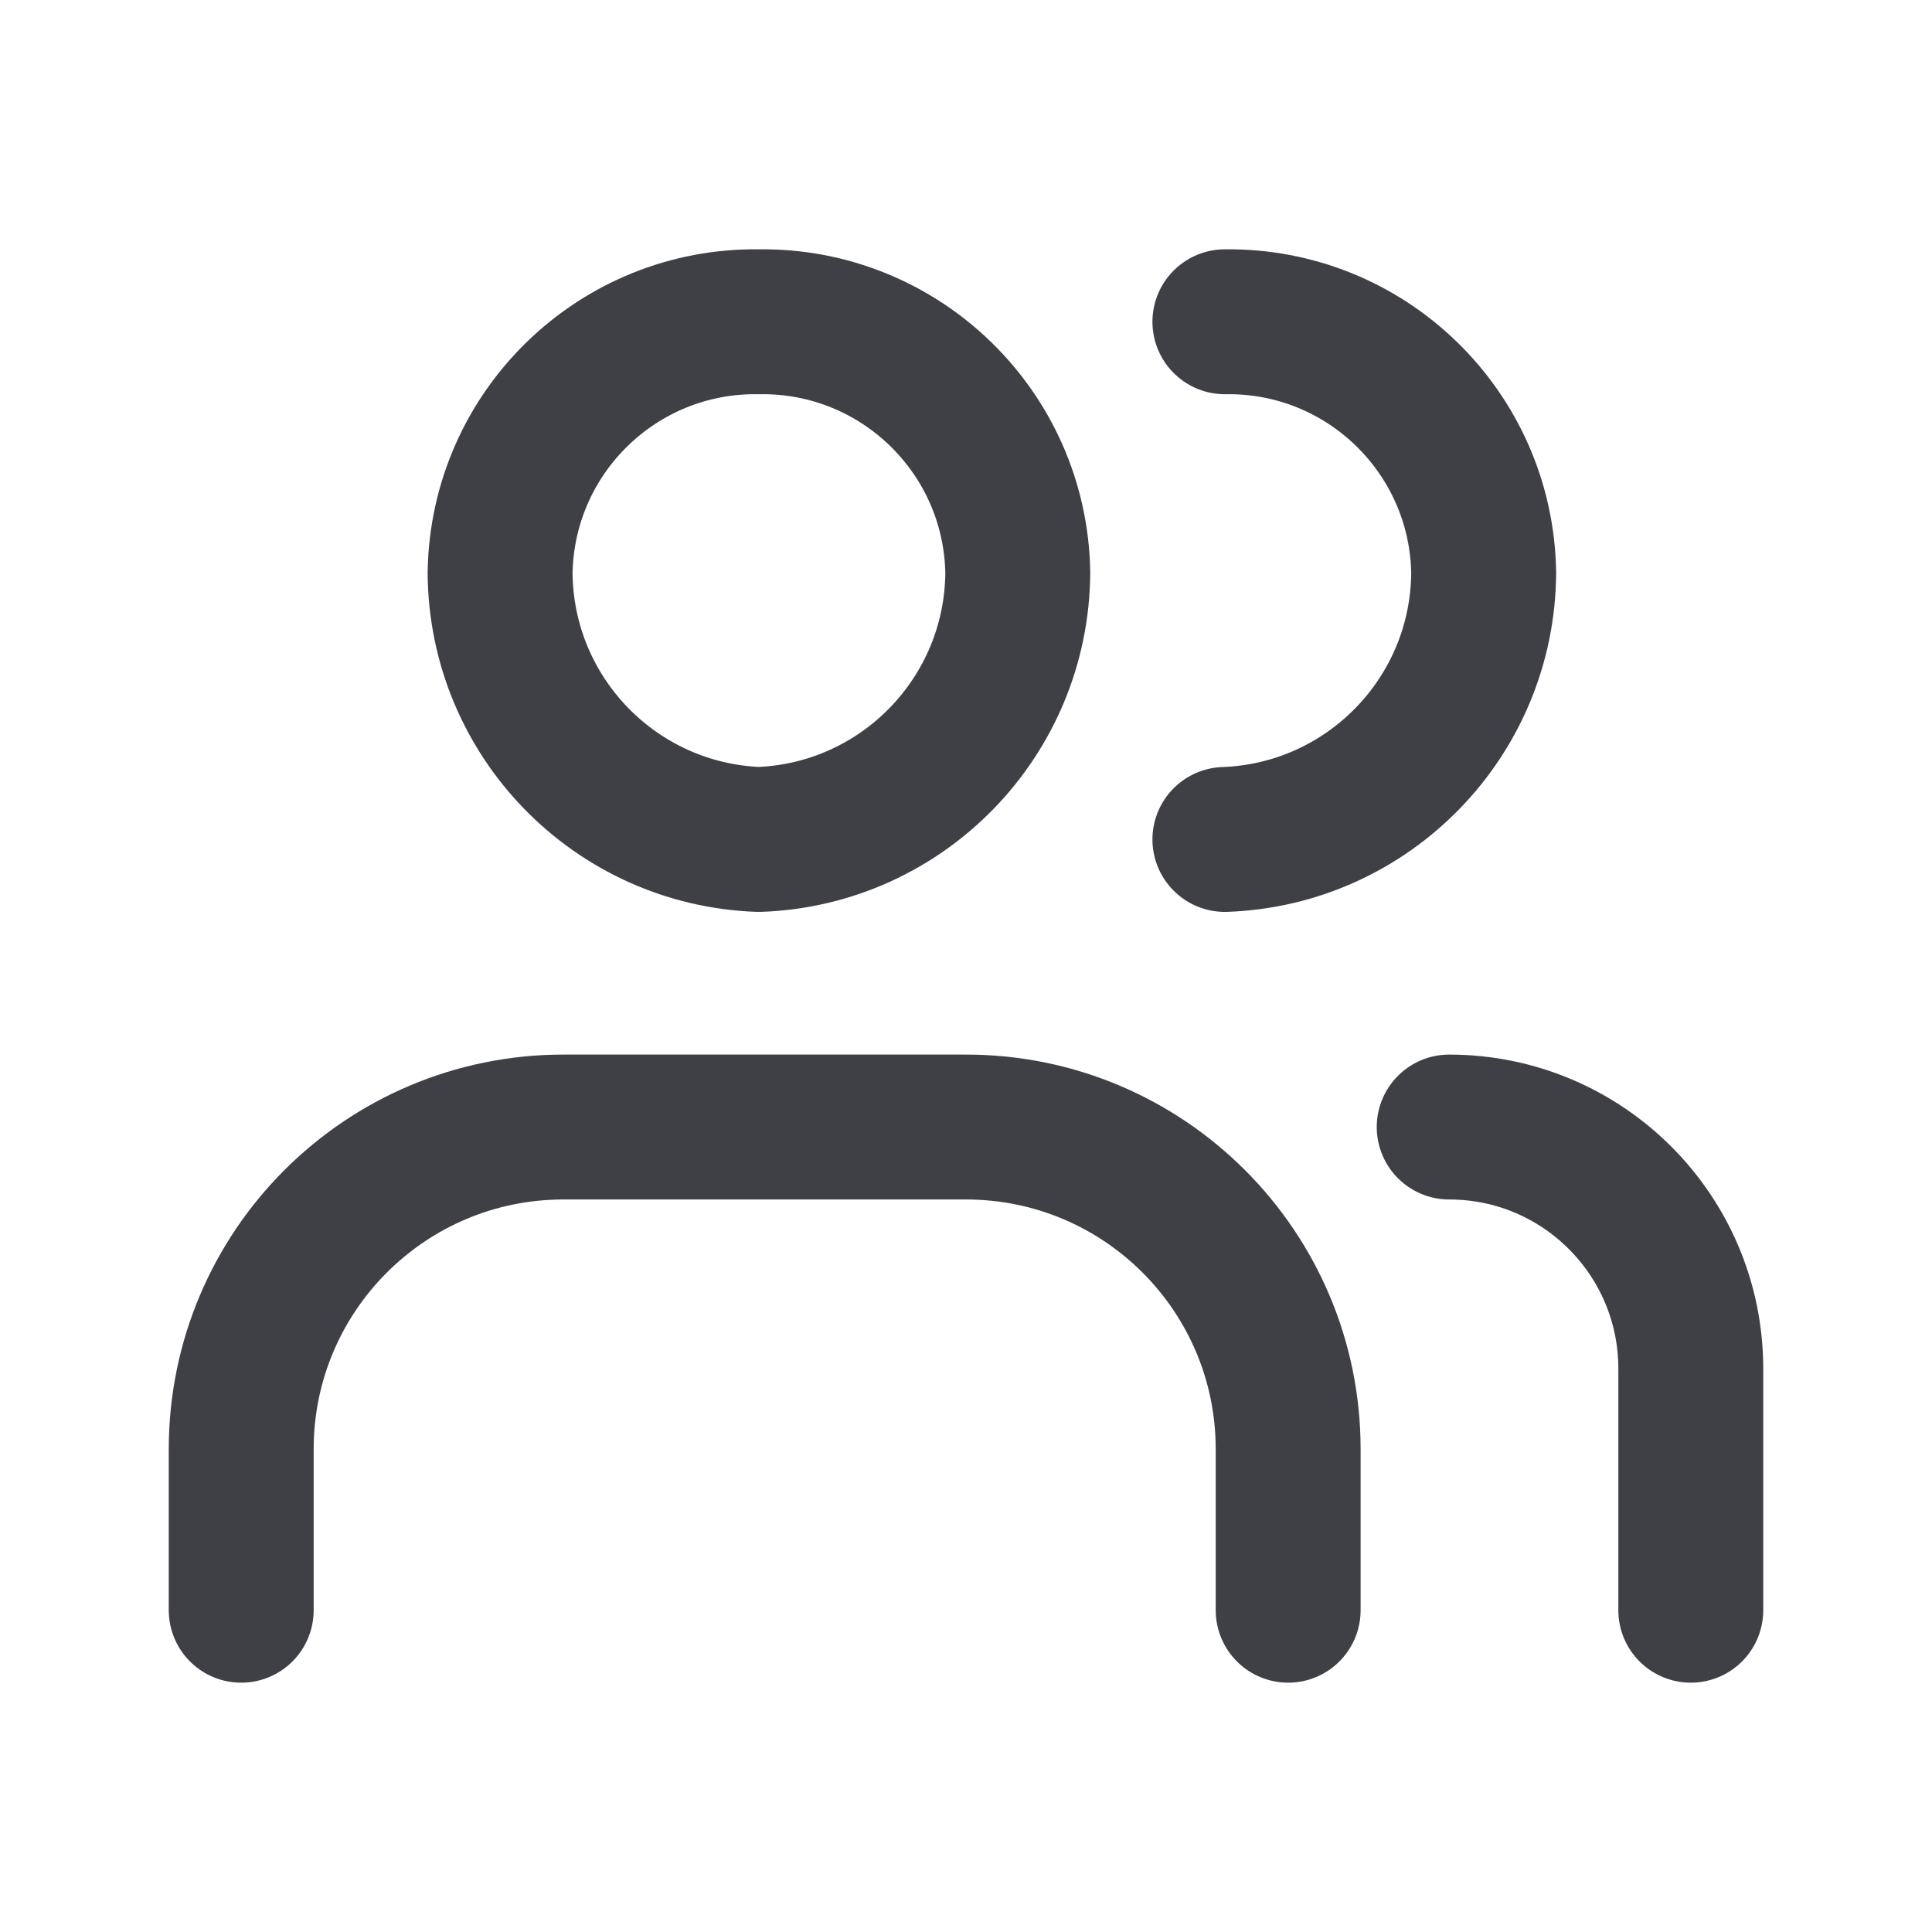
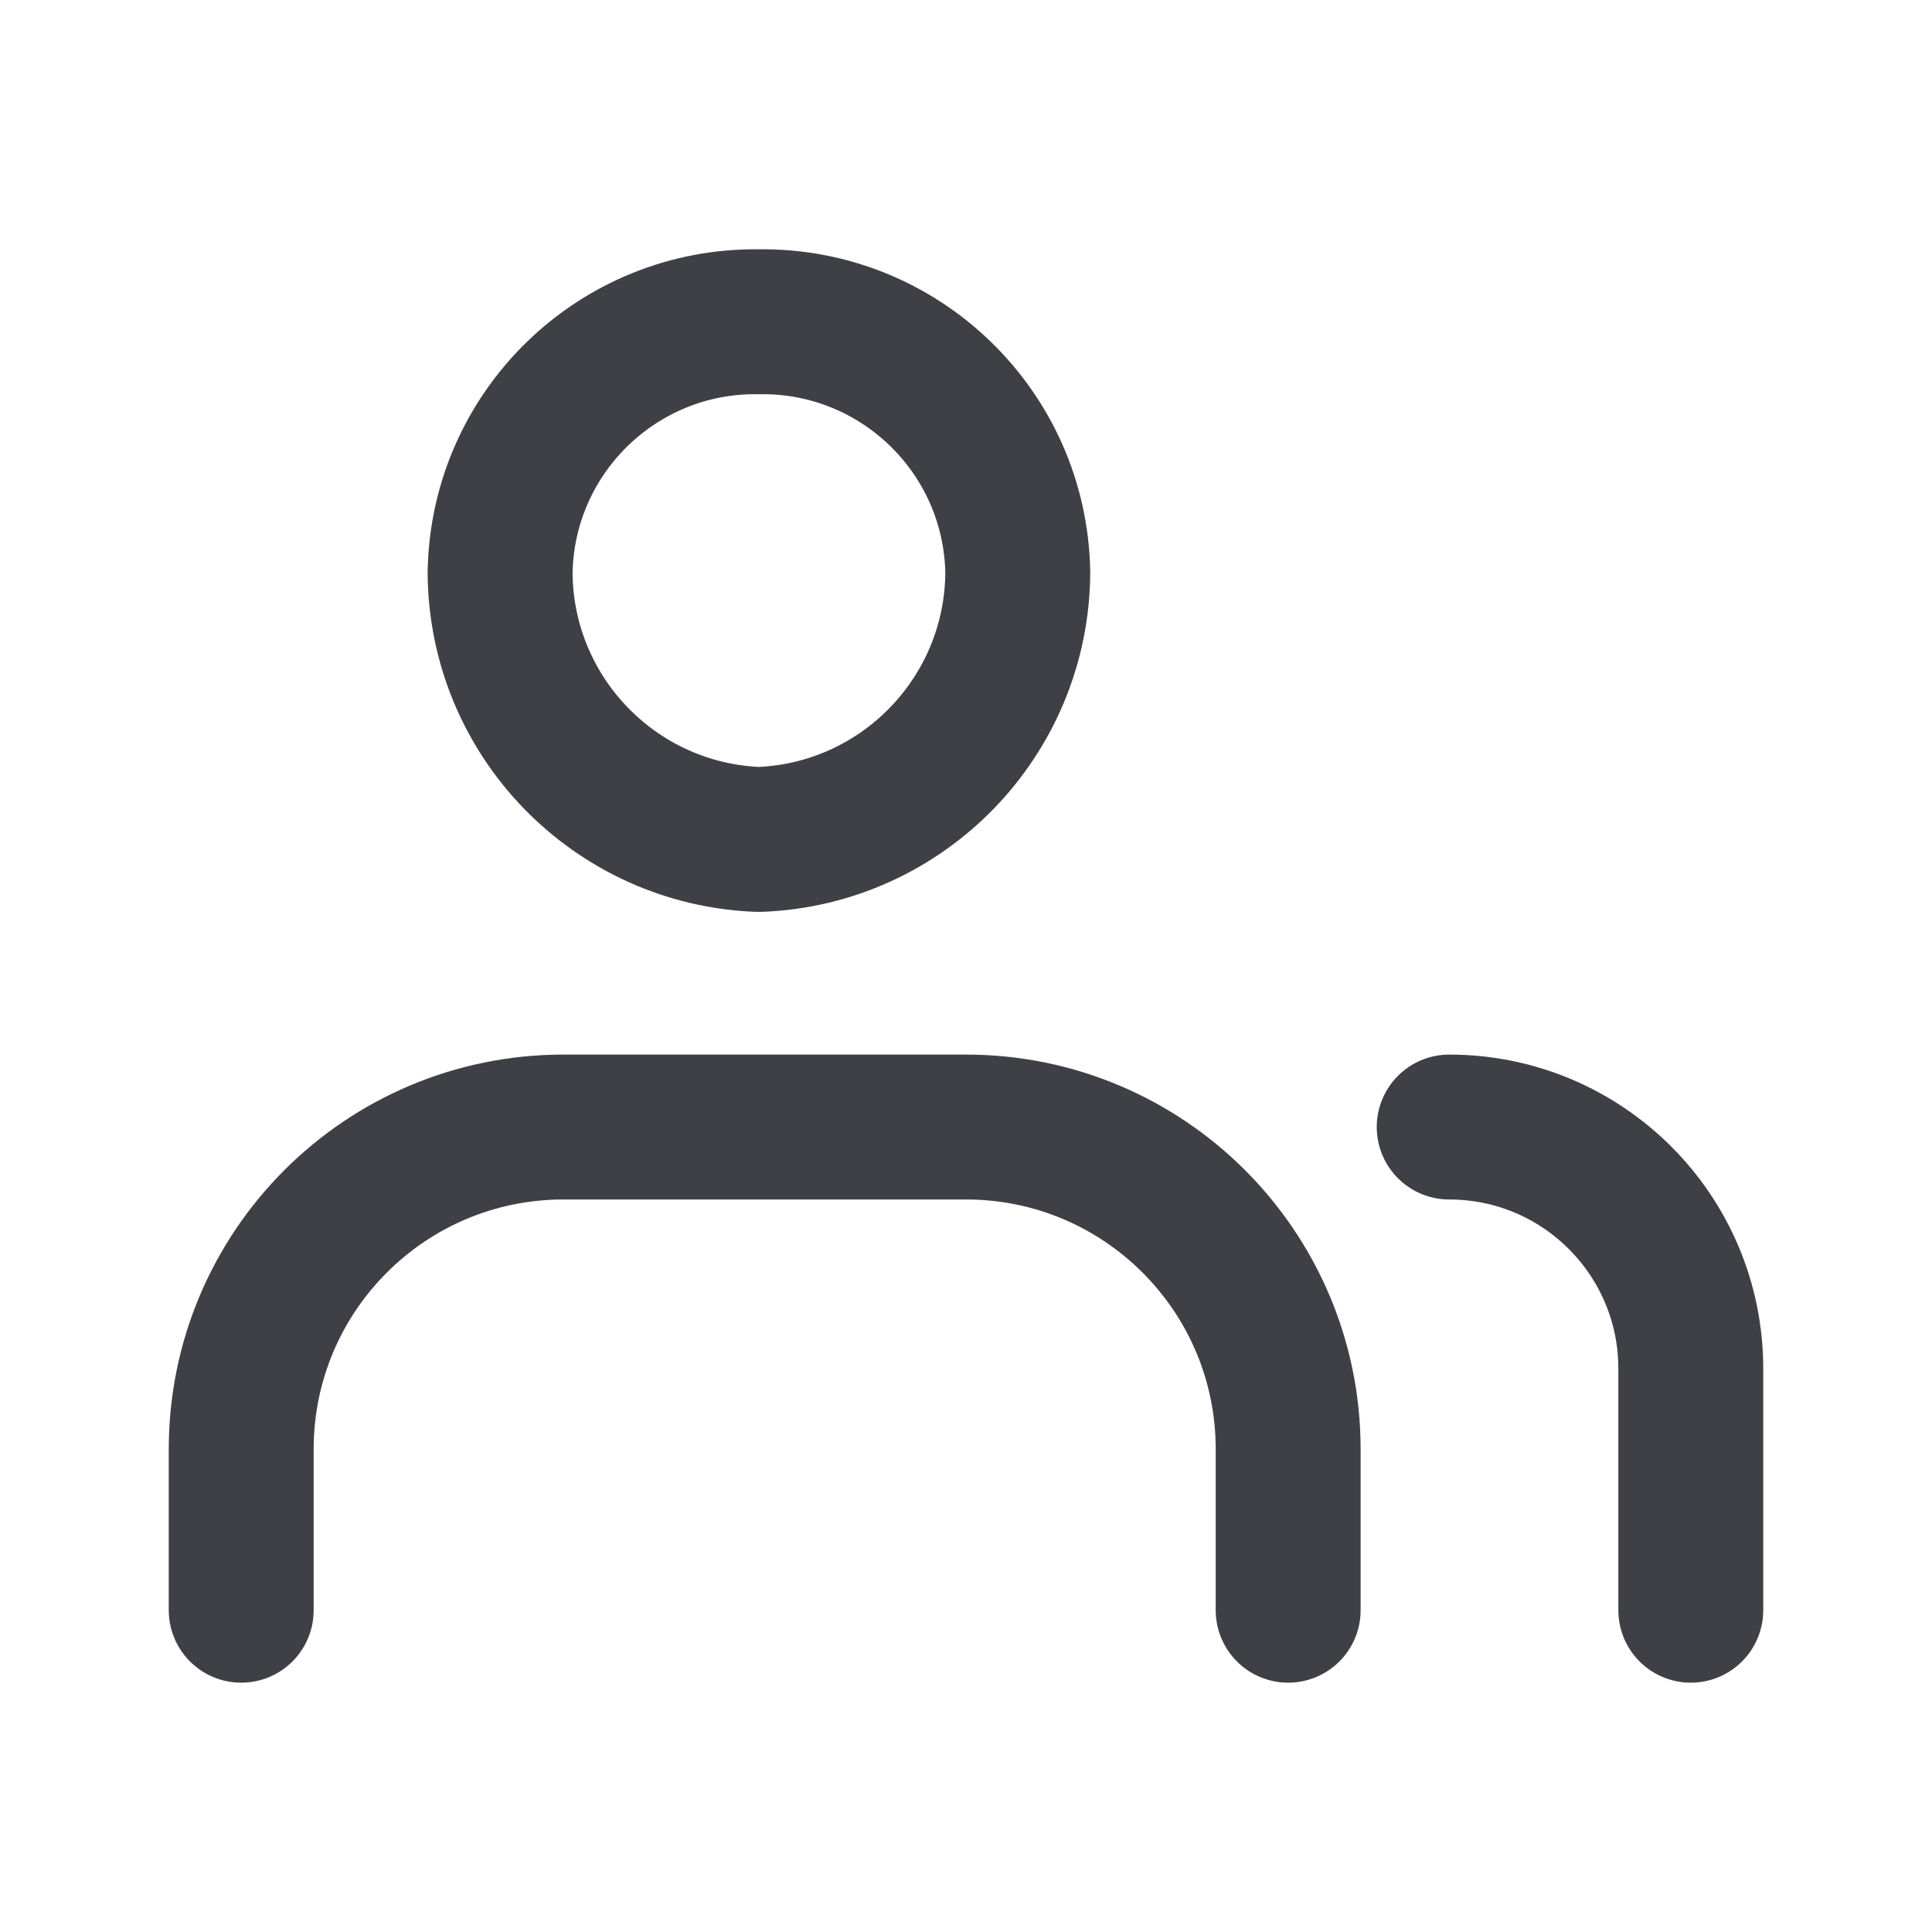
<svg xmlns="http://www.w3.org/2000/svg" width="20" height="20" viewBox="0 0 20 20" fill="none">
-   <path d="M12.68 8.69C14.168 8.636 15.35 7.418 15.359 5.929C15.336 4.472 14.137 3.309 12.68 3.331" stroke="#3F3F46" stroke-width="1.5" stroke-linecap="round" stroke-linejoin="round" />
  <path fill-rule="evenodd" clip-rule="evenodd" d="M7.856 8.69C9.345 8.636 10.526 7.418 10.536 5.929C10.513 4.472 9.313 3.309 7.856 3.331C6.399 3.309 5.2 4.472 5.177 5.929C5.186 7.418 6.367 8.636 7.856 8.69V8.69Z" stroke="#3F3F46" stroke-width="1.5" stroke-linecap="round" stroke-linejoin="round" />
  <path d="M13.335 16.669V15.002C13.335 13.16 11.842 11.667 10 11.667H5.832C3.99 11.667 2.497 13.16 2.497 15.002V16.669" stroke="#3F3F46" stroke-width="1.5" stroke-linecap="round" stroke-linejoin="round" />
  <path d="M17.503 16.669V14.168C17.503 12.787 16.384 11.667 15.002 11.667" stroke="#3F3F46" stroke-width="1.5" stroke-linecap="round" stroke-linejoin="round" />
</svg>